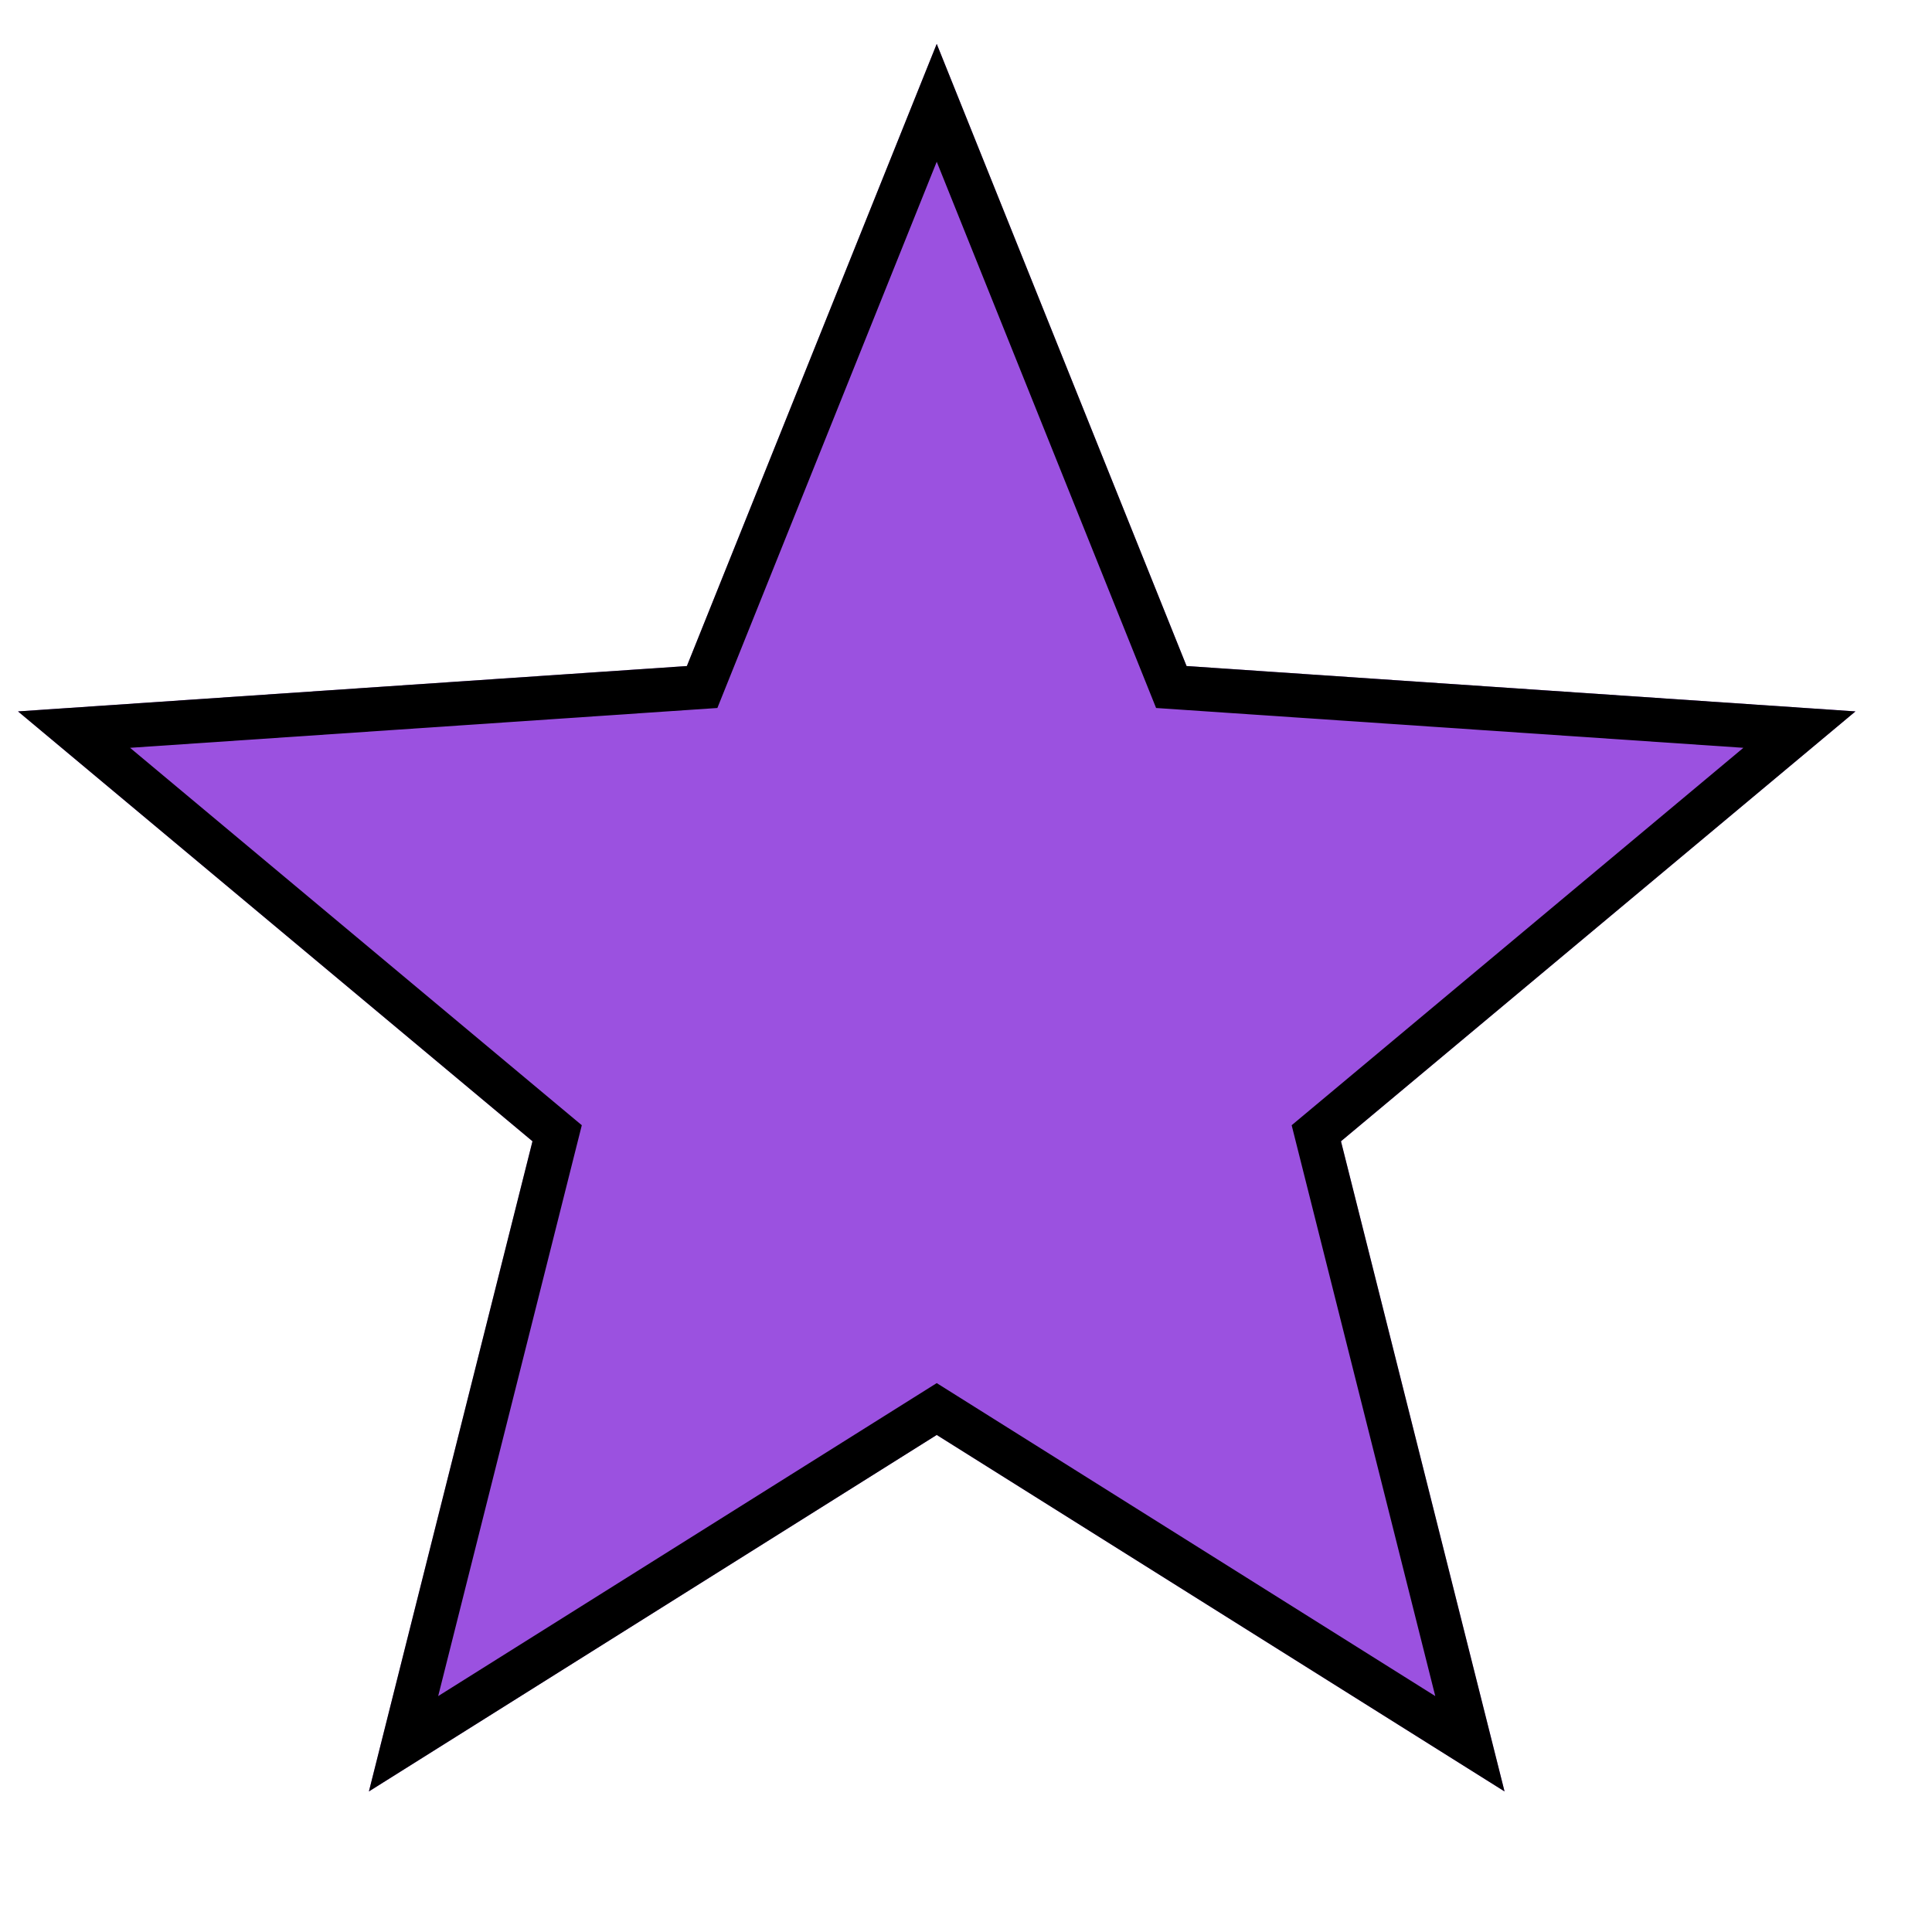
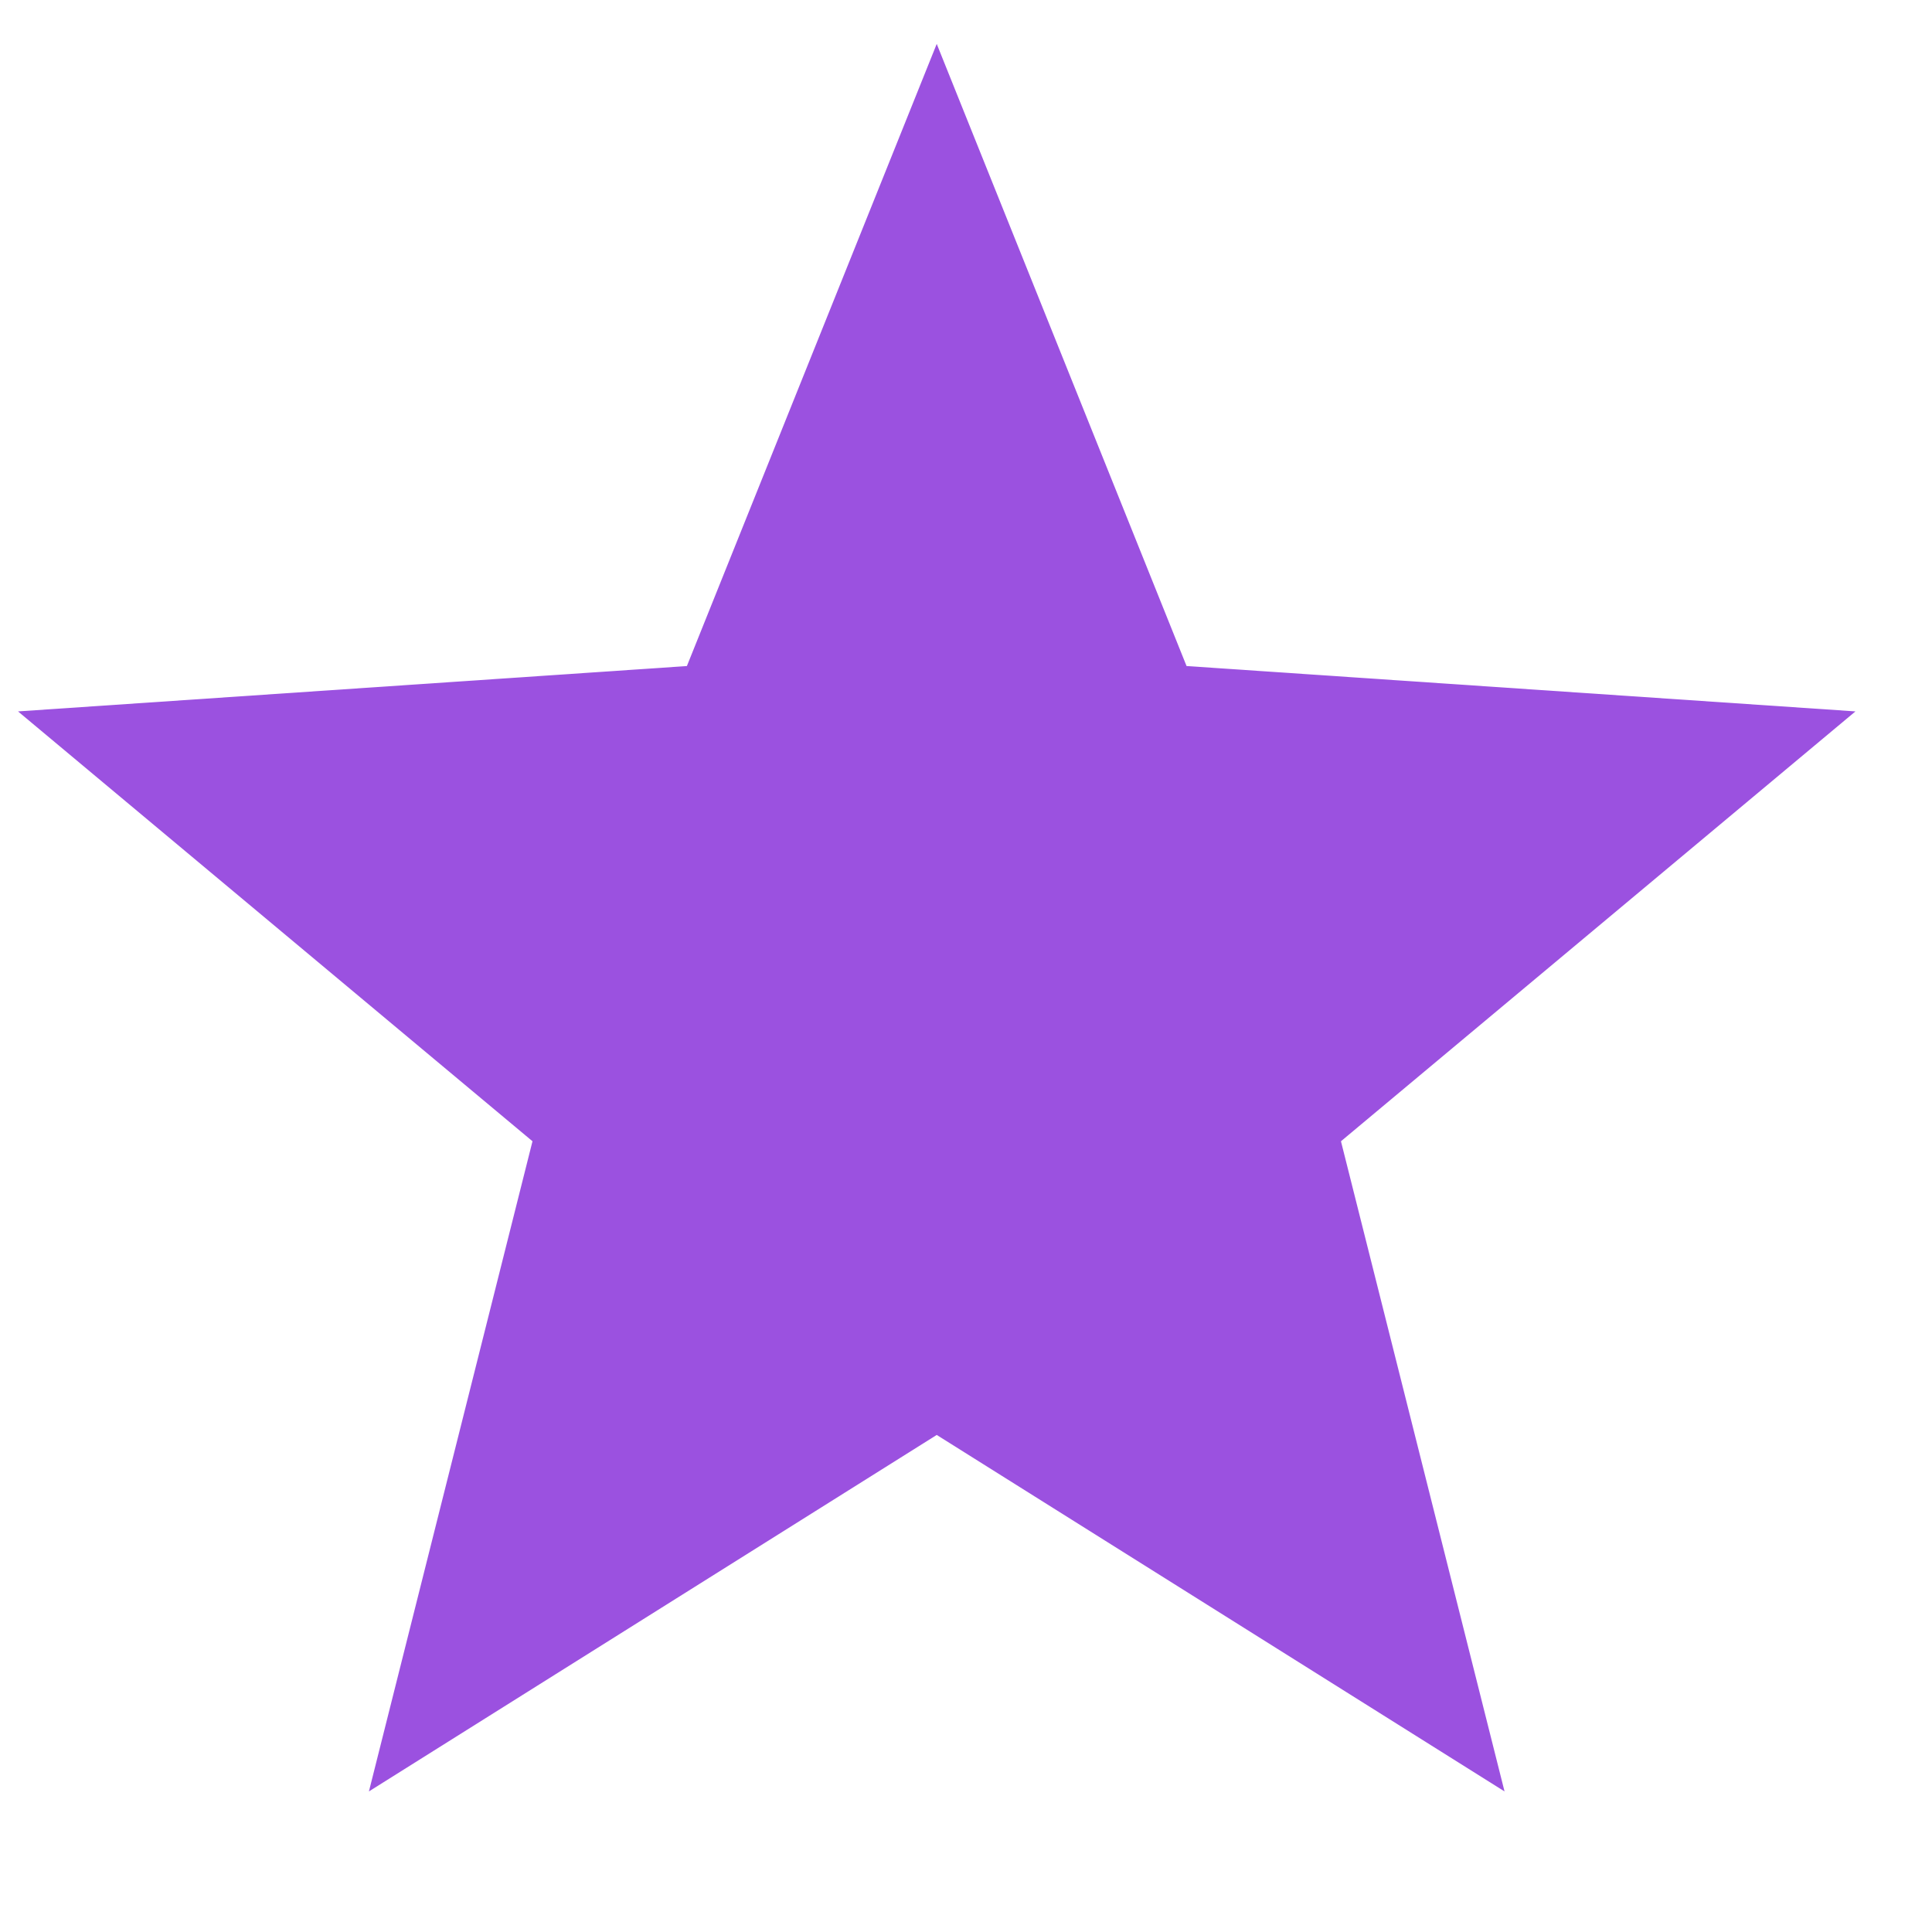
<svg xmlns="http://www.w3.org/2000/svg" width="264" height="264" viewBox="0 0 264 264" fill="none">
  <g filter="url(#filter0_d_110_875)">
    <path d="M132 0L166.139 85.012L257.539 91.21L187.237 149.948L209.588 238.79L132 190.08L54.412 238.79L76.763 149.948L6.461 91.21L97.861 85.012L132 0Z" fill="#9B51E0" />
-     <path d="M132 8.05L163.355 86.13L164.057 87.878L165.936 88.005L249.883 93.698L185.314 147.646L183.869 148.853L184.328 150.68L204.856 232.277L133.595 187.539L132 186.538L130.405 187.539L59.144 232.277L79.672 150.68L80.132 148.853L78.686 147.646L14.117 93.698L98.064 88.005L99.944 87.878L100.645 86.13L132 8.05Z" stroke="black" stroke-width="6" />
  </g>
  <defs>
    <filter id="filter0_d_110_875" x="2.46" y="0" width="255.079" height="244.79" filterUnits="userSpaceOnUse" color-interpolation-filters="sRGB">
      <feFlood flood-opacity="0" result="BackgroundImageFix" />
      <feColorMatrix in="SourceAlpha" type="matrix" values="0 0 0 0 0 0 0 0 0 0 0 0 0 0 0 0 0 0 127 0" result="hardAlpha" />
      <feOffset dx="-4" dy="6" />
      <feComposite in2="hardAlpha" operator="out" />
      <feColorMatrix type="matrix" values="0 0 0 0 0 0 0 0 0 0 0 0 0 0 0 0 0 0 1 0" />
      <feBlend mode="normal" in2="BackgroundImageFix" result="effect1_dropShadow_110_875" />
      <feBlend mode="normal" in="SourceGraphic" in2="effect1_dropShadow_110_875" result="shape" />
    </filter>
  </defs>
</svg>